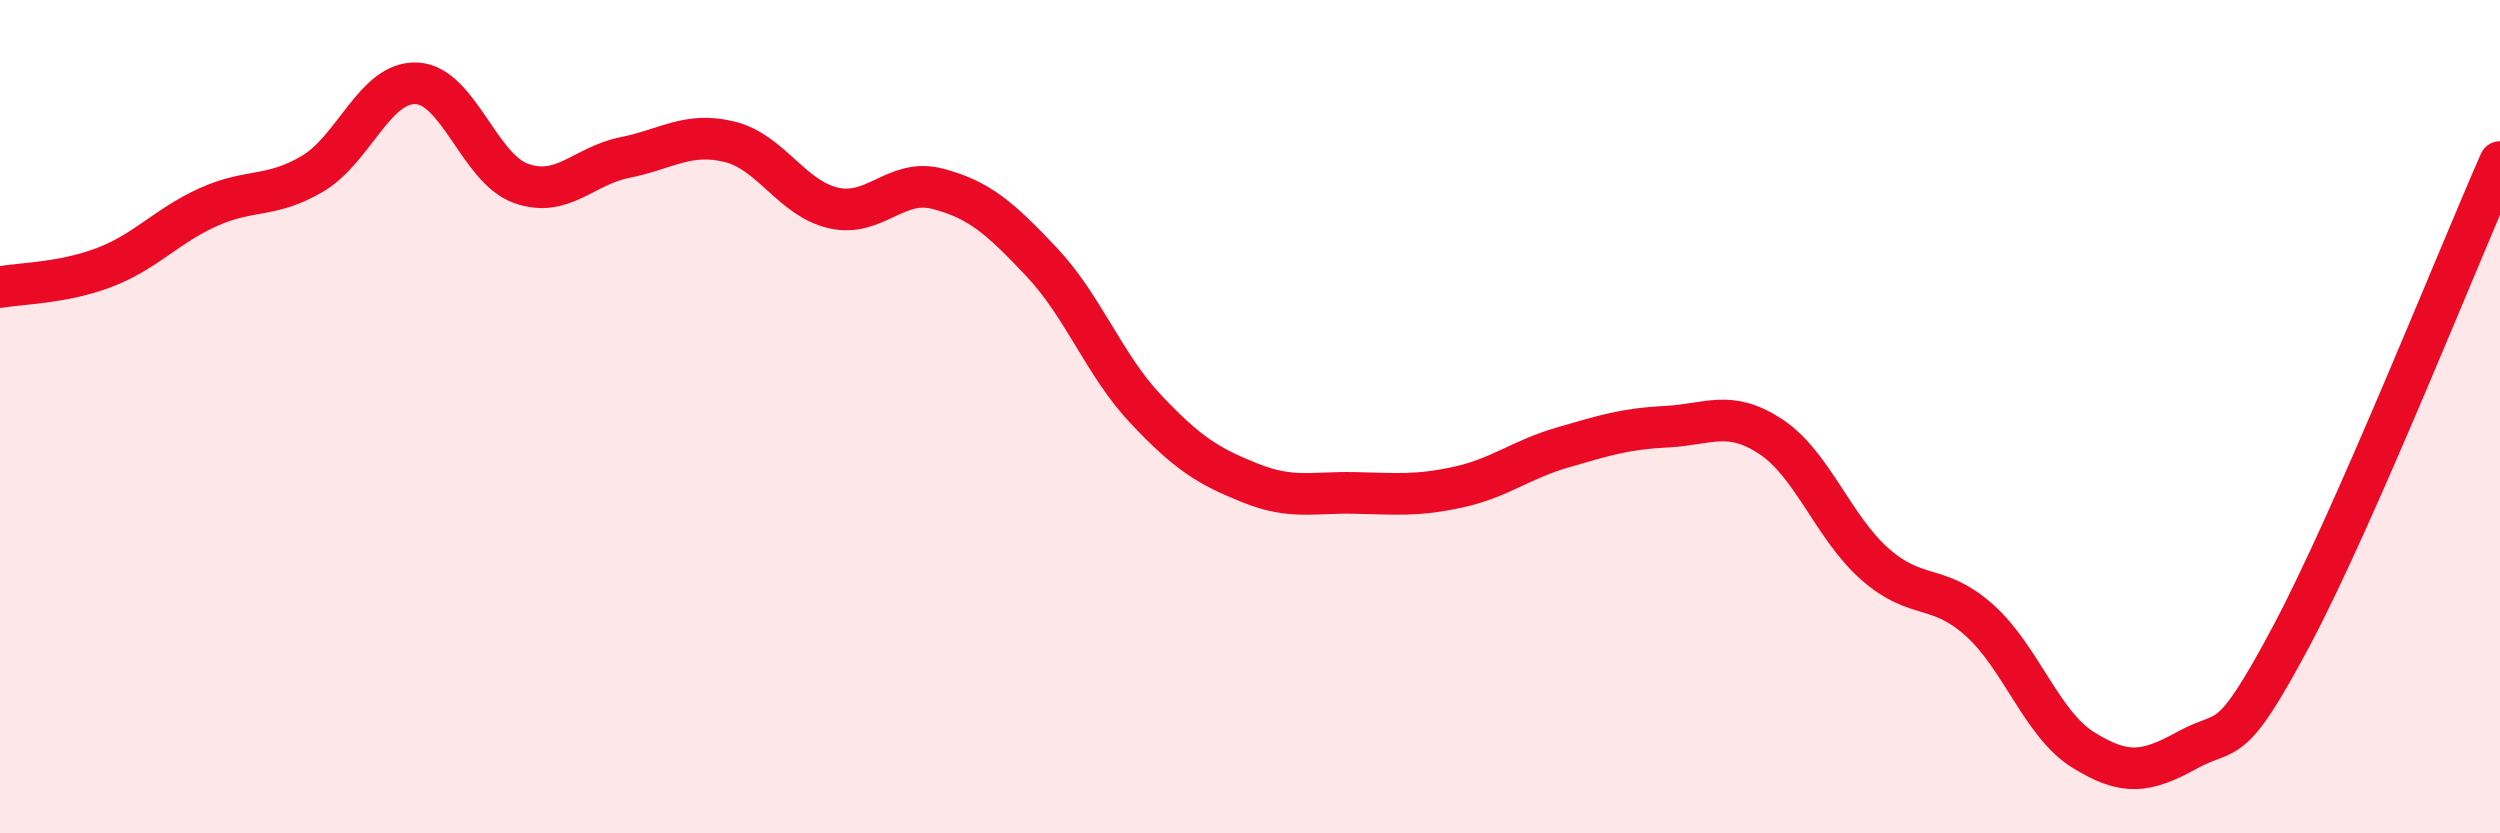
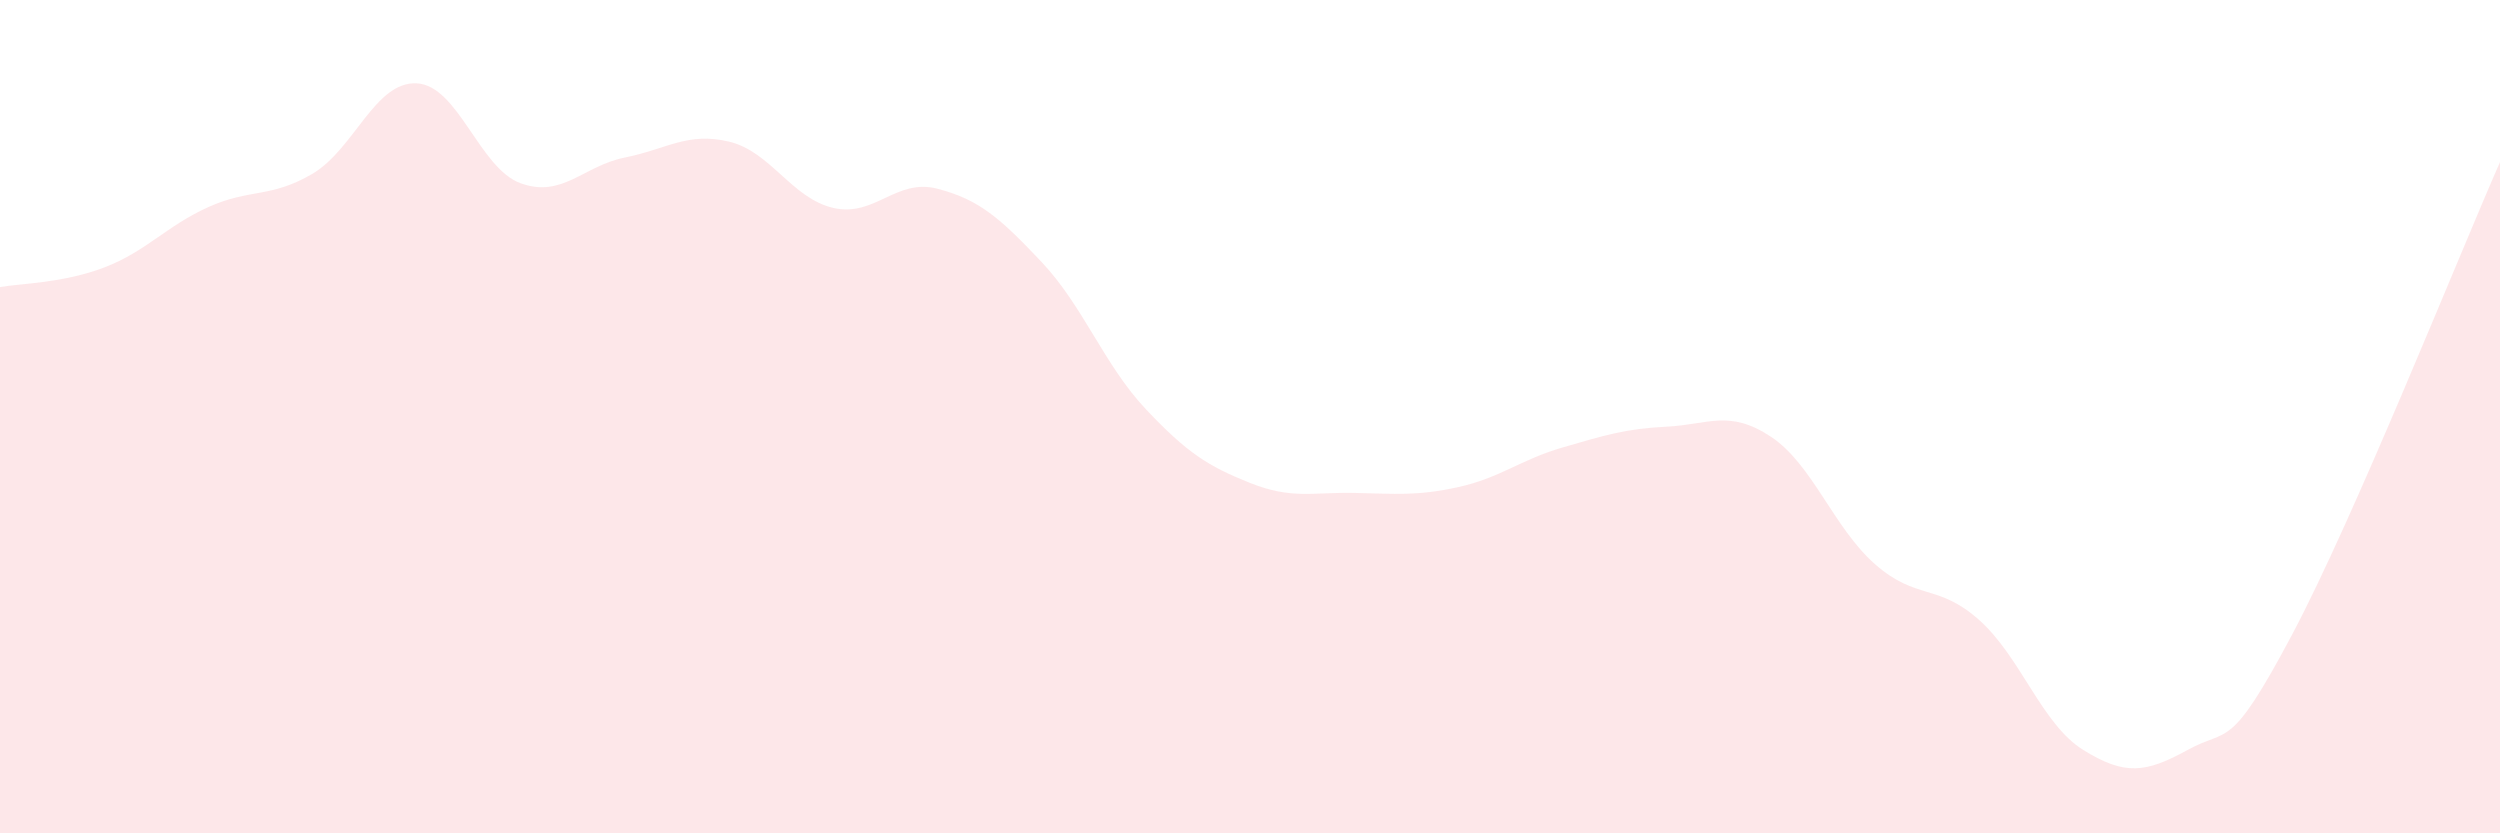
<svg xmlns="http://www.w3.org/2000/svg" width="60" height="20" viewBox="0 0 60 20">
  <path d="M 0,6.89 C 0.5,6.8 1.5,6.8 2.5,6.42 C 3.5,6.04 4,5.42 5,4.97 C 6,4.52 6.5,4.76 7.5,4.17 C 8.5,3.58 9,1.95 10,2 C 11,2.05 11.5,4.04 12.5,4.4 C 13.5,4.76 14,3.98 15,3.78 C 16,3.58 16.5,3.16 17.5,3.4 C 18.5,3.64 19,4.76 20,4.99 C 21,5.22 21.5,4.27 22.5,4.53 C 23.5,4.79 24,5.23 25,6.29 C 26,7.35 26.5,8.76 27.5,9.82 C 28.5,10.88 29,11.19 30,11.59 C 31,11.99 31.5,11.81 32.5,11.83 C 33.5,11.85 34,11.91 35,11.69 C 36,11.47 36.5,11.03 37.5,10.74 C 38.5,10.45 39,10.29 40,10.24 C 41,10.19 41.5,9.82 42.5,10.48 C 43.5,11.14 44,12.66 45,13.54 C 46,14.42 46.5,13.99 47.5,14.88 C 48.5,15.77 49,17.38 50,18 C 51,18.62 51.5,18.55 52.5,18 C 53.5,17.45 53.5,18.07 55,15.25 C 56.5,12.43 59,6.16 60,3.89L60 20L0 20Z" fill="#EB0A25" opacity="0.1" stroke-linecap="round" stroke-linejoin="round" />
-   <path d="M 0,6.89 C 0.5,6.8 1.5,6.8 2.5,6.42 C 3.5,6.04 4,5.42 5,4.97 C 6,4.52 6.5,4.76 7.5,4.17 C 8.5,3.58 9,1.95 10,2 C 11,2.05 11.5,4.04 12.5,4.4 C 13.5,4.76 14,3.98 15,3.78 C 16,3.58 16.5,3.16 17.5,3.4 C 18.5,3.64 19,4.76 20,4.99 C 21,5.22 21.5,4.27 22.5,4.53 C 23.5,4.79 24,5.23 25,6.29 C 26,7.35 26.5,8.76 27.5,9.82 C 28.5,10.88 29,11.19 30,11.59 C 31,11.99 31.5,11.81 32.5,11.83 C 33.5,11.85 34,11.91 35,11.69 C 36,11.47 36.5,11.03 37.5,10.74 C 38.5,10.45 39,10.29 40,10.24 C 41,10.19 41.5,9.82 42.5,10.48 C 43.5,11.14 44,12.66 45,13.54 C 46,14.42 46.5,13.99 47.5,14.88 C 48.5,15.77 49,17.38 50,18 C 51,18.62 51.5,18.55 52.5,18 C 53.5,17.45 53.5,18.07 55,15.25 C 56.5,12.43 59,6.16 60,3.89" stroke="#EB0A25" stroke-width="1" fill="none" stroke-linecap="round" stroke-linejoin="round" />
</svg>